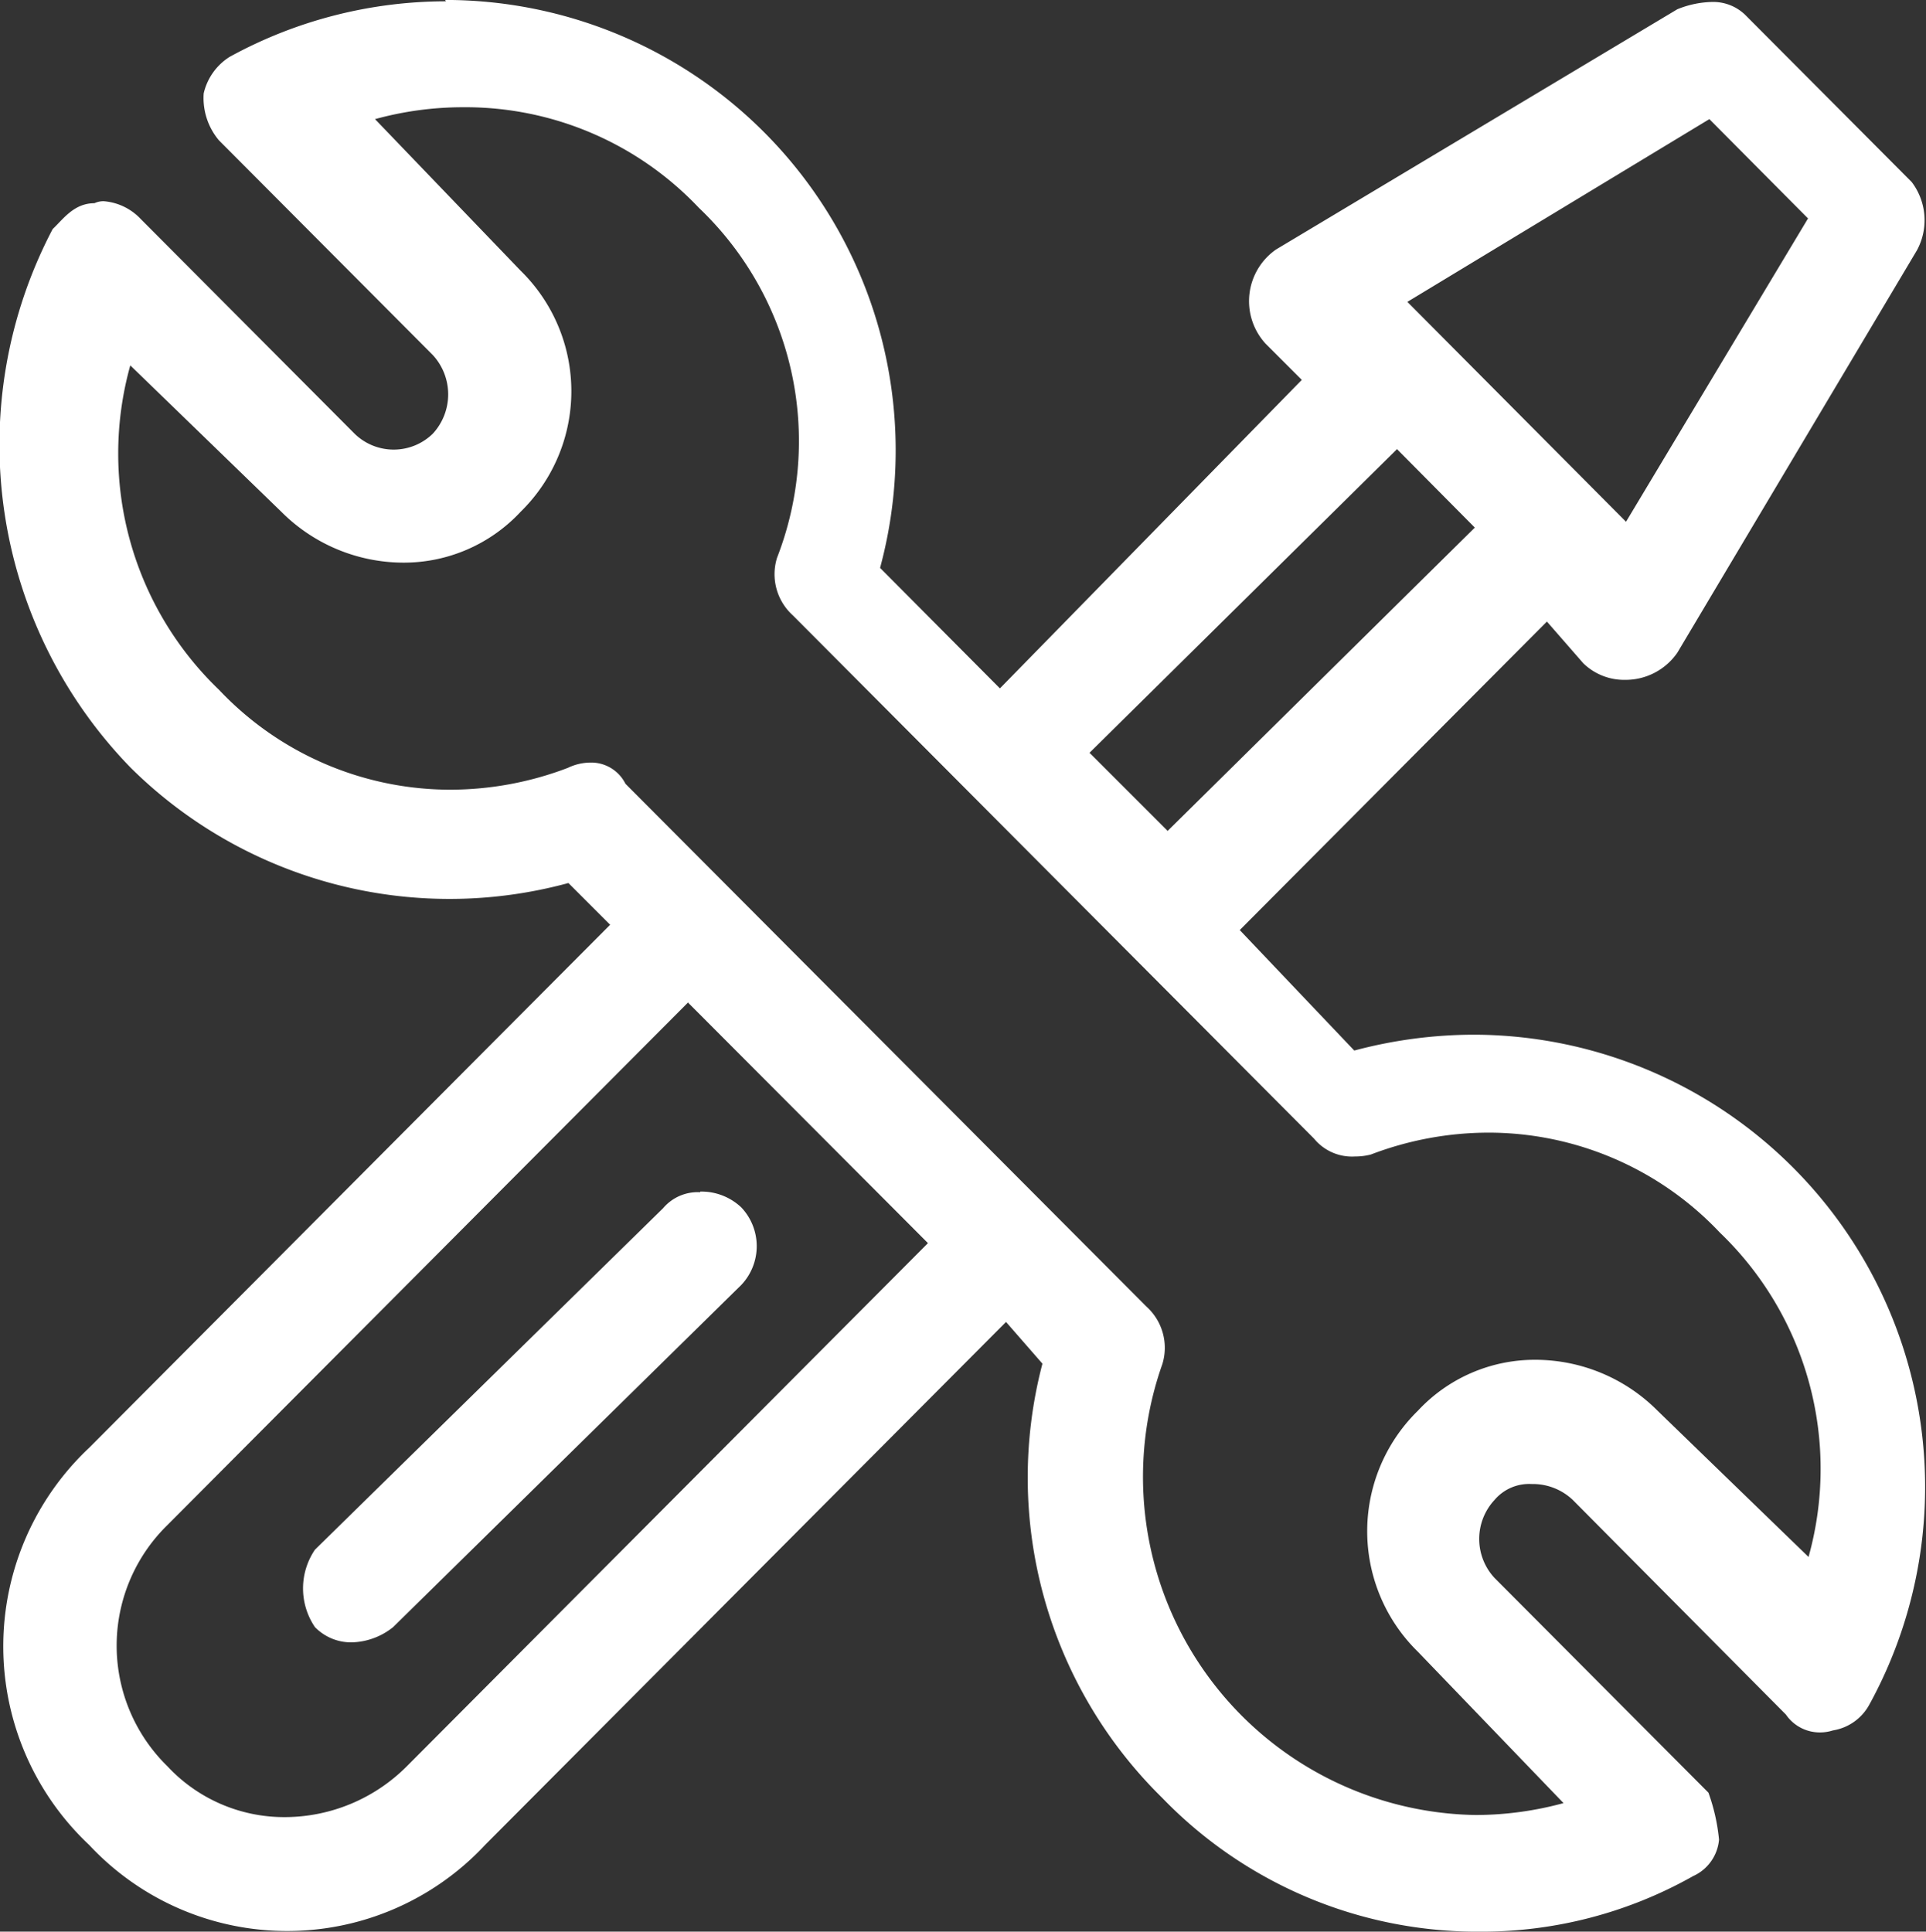
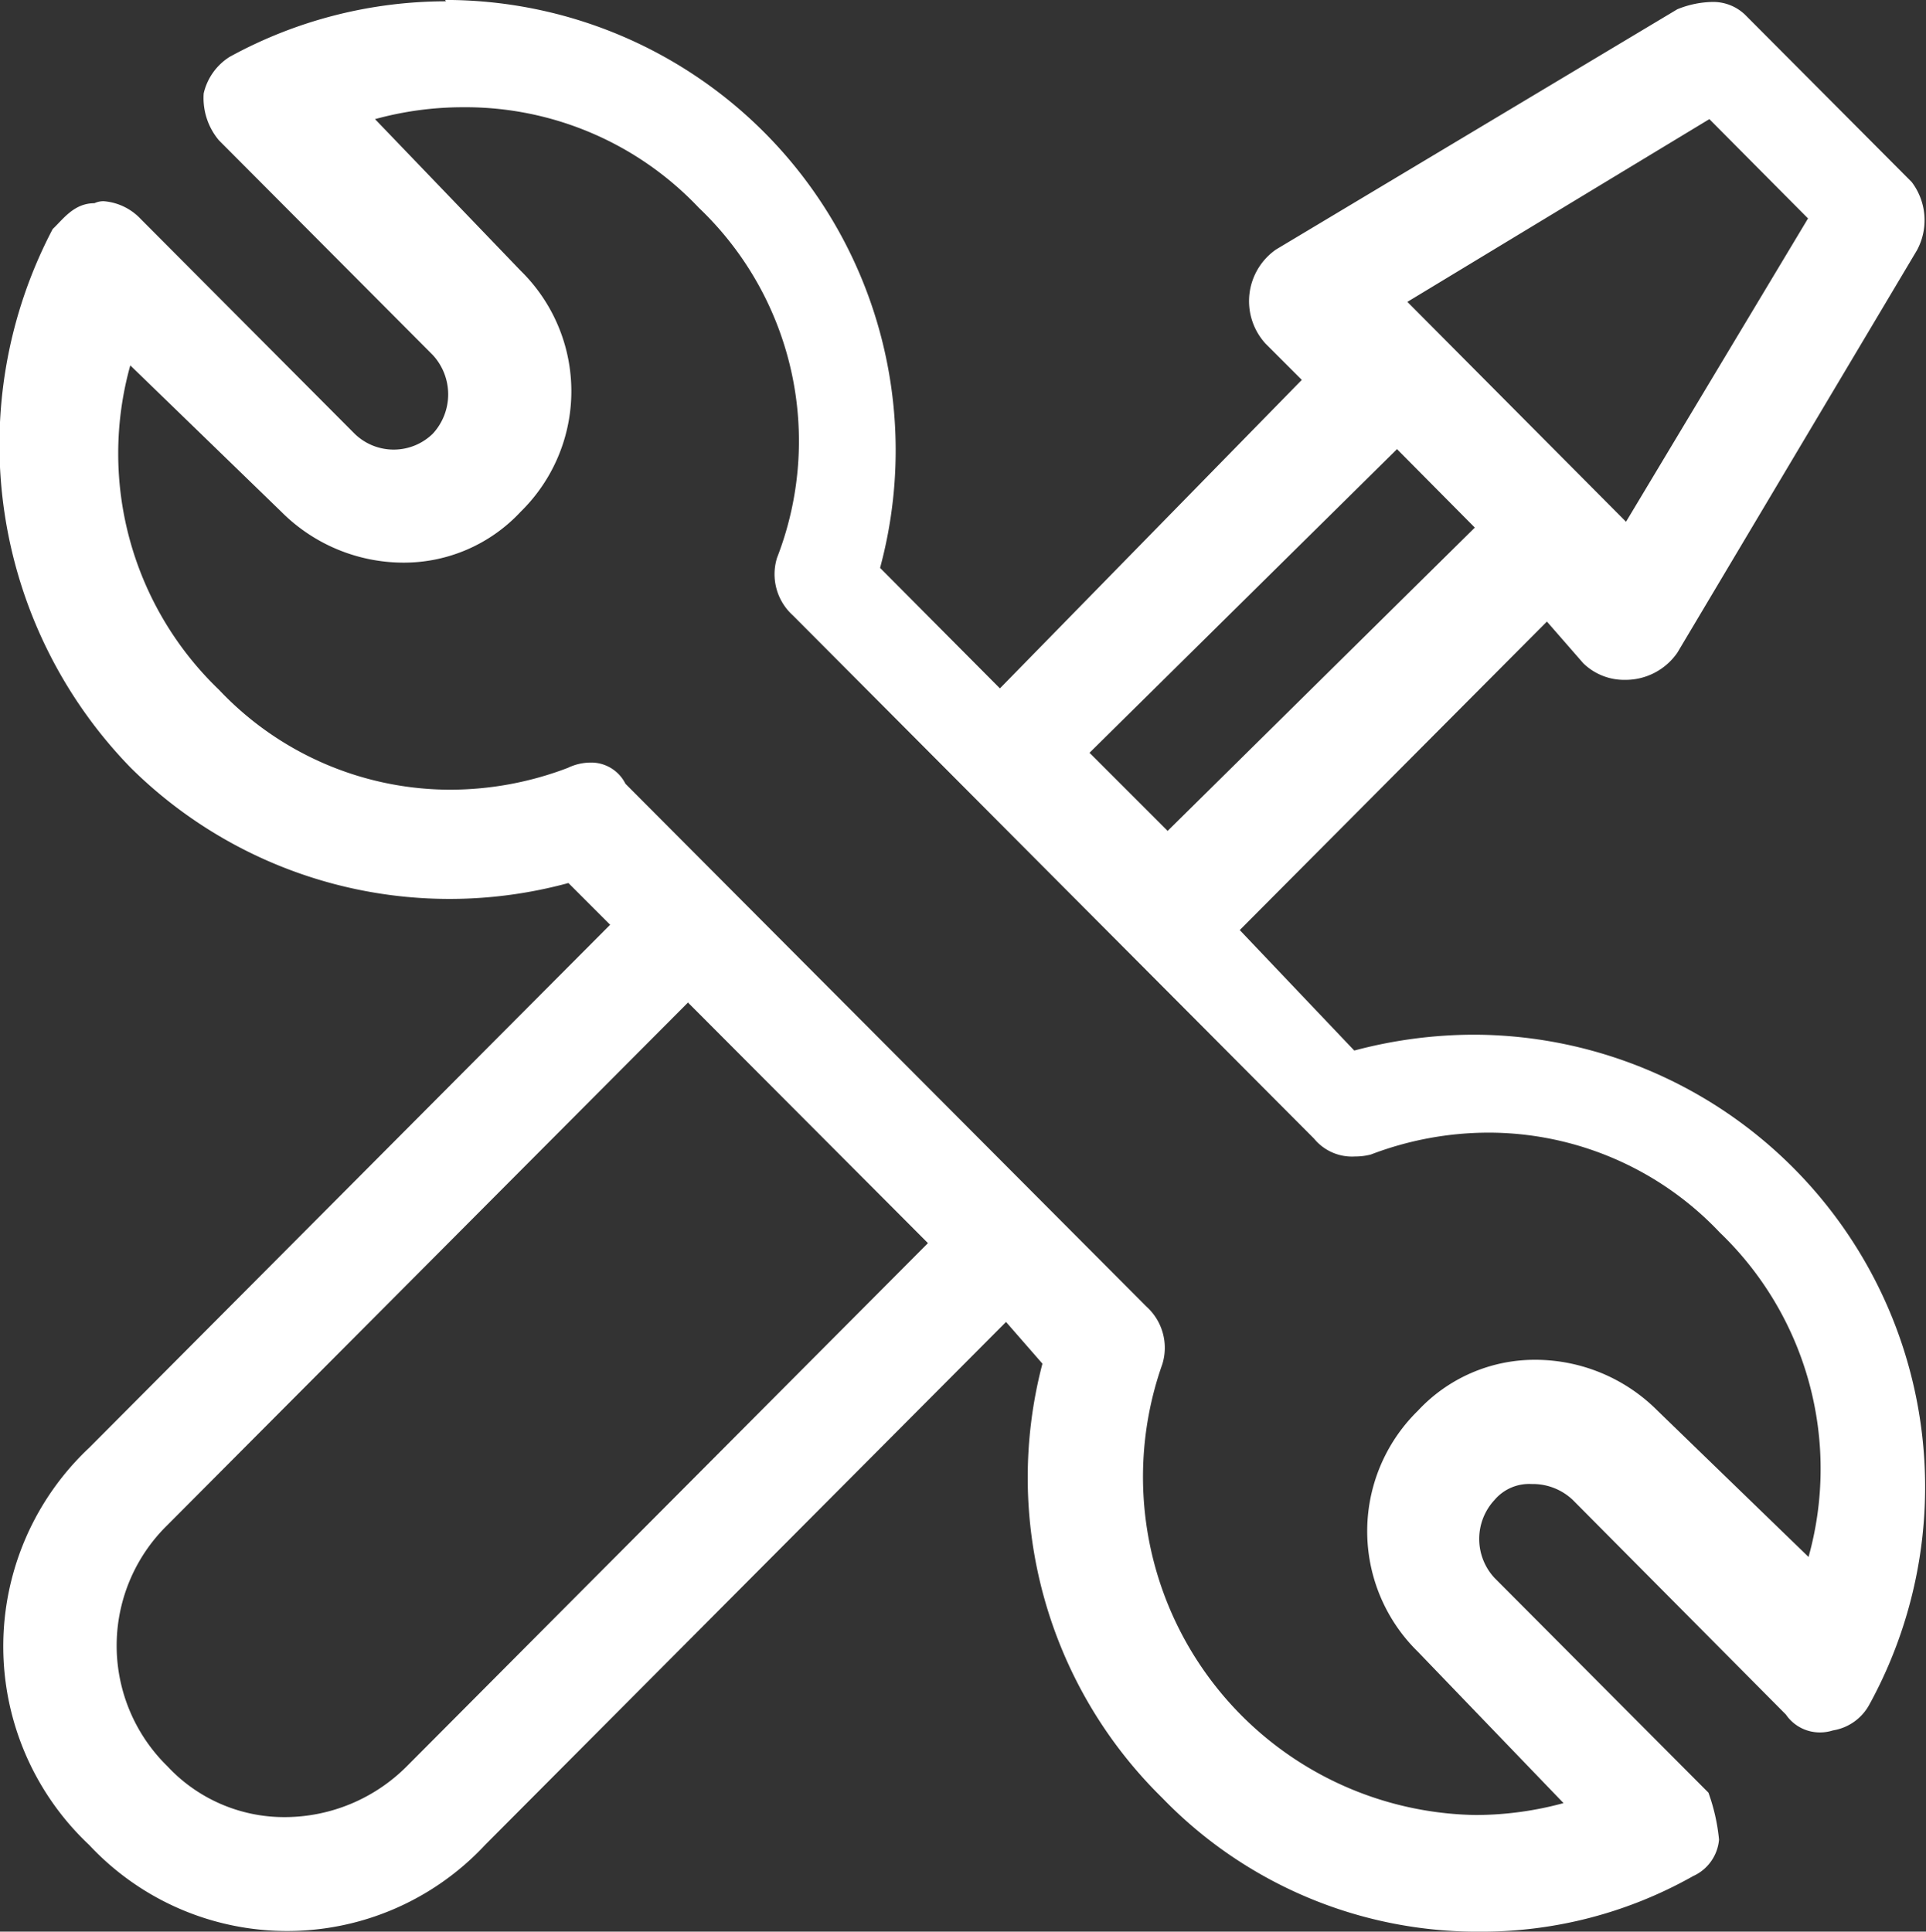
<svg xmlns="http://www.w3.org/2000/svg" width="41.27" height="41.394" viewBox="0 0 41.27 41.394">
  <rect x="0" y="0" width="41.27" height="41.394" fill="#333333" stroke="none" />
  <g id="img_CS_IT_Modernization_timeless_impact_reduced_operational_expenses" data-name="img_CS_IT Modernization_timeless impact_reduced operational expenses" transform="translate(-13.743 -13.46)">
    <path id="Path_73964" data-name="Path 73964" d="M23.3,13.488a9.652,9.652,0,0,0-4.639,1.192,1.262,1.262,0,0,0-.553.78,1.408,1.408,0,0,0,.326,1.007l4.582,4.6a1.243,1.243,0,0,1,0,1.688,1.2,1.2,0,0,1-1.674,0l-4.582-4.6a1.217,1.217,0,0,0-.794-.383.453.453,0,0,0-.2.043c-.44,0-.667.34-.894.553a9.93,9.93,0,0,0,1.674,11.547,9.705,9.705,0,0,0,9.377,2.468l.894.894L15.654,44.485a5.84,5.84,0,0,0,0,8.512,5.8,5.8,0,0,0,8.483,0L35.3,41.789l.78.894a9.615,9.615,0,0,0,2.568,9.306,9.391,9.391,0,0,0,6.809,2.866,9.226,9.226,0,0,0,4.568-1.192.947.947,0,0,0,.553-.78,4.119,4.119,0,0,0-.227-1.007l-4.582-4.6a1.227,1.227,0,0,1,0-1.674.971.971,0,0,1,.794-.34,1.244,1.244,0,0,1,.88.34l4.568,4.6a.878.878,0,0,0,.738.383.891.891,0,0,0,.27-.043,1.082,1.082,0,0,0,.78-.553,9.693,9.693,0,0,0-8.469-14.356,9.98,9.98,0,0,0-2.568.34l-2.454-2.582,6.582-6.611.78.894a1.254,1.254,0,0,0,.894.355,1.348,1.348,0,0,0,1.121-.582l5.135-8.625a1.353,1.353,0,0,0-.113-1.461l-3.575-3.589a.985.985,0,0,0-.709-.27,2.088,2.088,0,0,0-.738.156l-8.6,5.149a1.349,1.349,0,0,0-.227,2.014l.78.78-6.469,6.611-2.568-2.582a9.652,9.652,0,0,0-9.32-12.171Zm5.192,21.463L33.627,40.1,22.463,51.308a3.7,3.7,0,0,1-2.61,1.092,3.417,3.417,0,0,1-2.525-1.092,3.614,3.614,0,0,1,0-5.164L28.492,34.937ZM23.683,15.758a6.881,6.881,0,0,1,5.036,2.156,6.9,6.9,0,0,1,1.674,7.5,1.188,1.188,0,0,0,.34,1.234L41.9,37.86a1.052,1.052,0,0,0,.88.383,1.317,1.317,0,0,0,.34-.043,7.085,7.085,0,0,1,2.511-.468,6.82,6.82,0,0,1,4.965,2.142,7.015,7.015,0,0,1,1.9,6.951L49.26,43.69A3.7,3.7,0,0,0,46.65,42.6a3.417,3.417,0,0,0-2.525,1.092,3.613,3.613,0,0,0,0,5.164L47.246,52.1a7.194,7.194,0,0,1-1.887.255,7.247,7.247,0,0,1-6.71-9.661,1.188,1.188,0,0,0-.34-1.234L27.145,30.256a.82.82,0,0,0-.766-.454,1.134,1.134,0,0,0-.468.113,7.085,7.085,0,0,1-2.511.468,6.82,6.82,0,0,1-4.965-2.142,7.015,7.015,0,0,1-1.9-6.951l3.234,3.135a3.7,3.7,0,0,0,2.61,1.092A3.417,3.417,0,0,0,24.9,24.426a3.613,3.613,0,0,0,0-5.164l-3.121-3.249a7.115,7.115,0,0,1,1.887-.255Zm19.988,7.32,1.674,1.688-6.582,6.5-1.674-1.674,6.582-6.5Zm6.7-7.065,2.114,2.128-3.9,6.5L43.9,19.929l6.469-3.915Z" transform="translate(0)" fill="#fff" fill-rule="evenodd" />
-     <path id="Path_73965" data-name="Path 73965" d="M26.832,31.474a.971.971,0,0,0-.794.34l-7.462,7.32a1.476,1.476,0,0,0,0,1.66,1.082,1.082,0,0,0,.794.326,1.47,1.47,0,0,0,.88-.326l7.462-7.334a1.209,1.209,0,0,0,0-1.66,1.244,1.244,0,0,0-.88-.34Z" transform="translate(1.916 7.535)" fill="#fff" fill-rule="evenodd" />
  </g>
</svg>